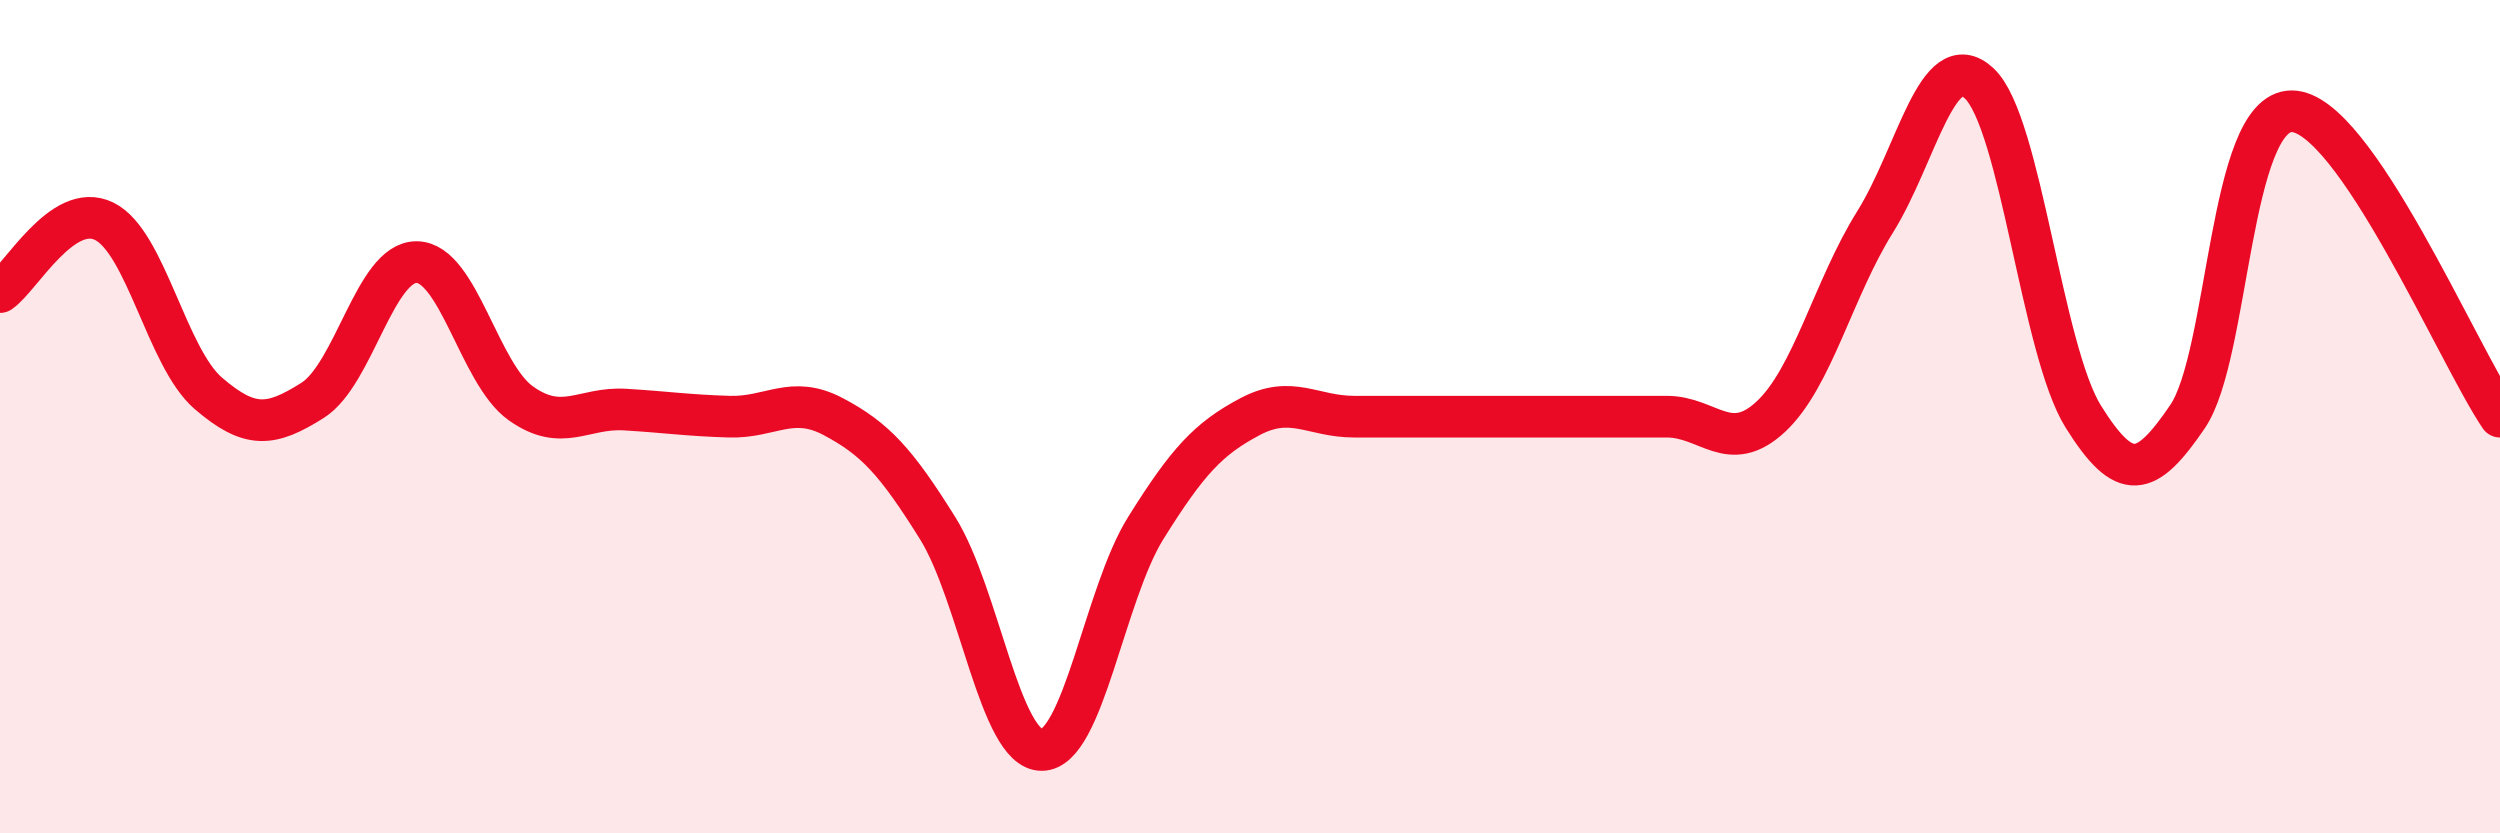
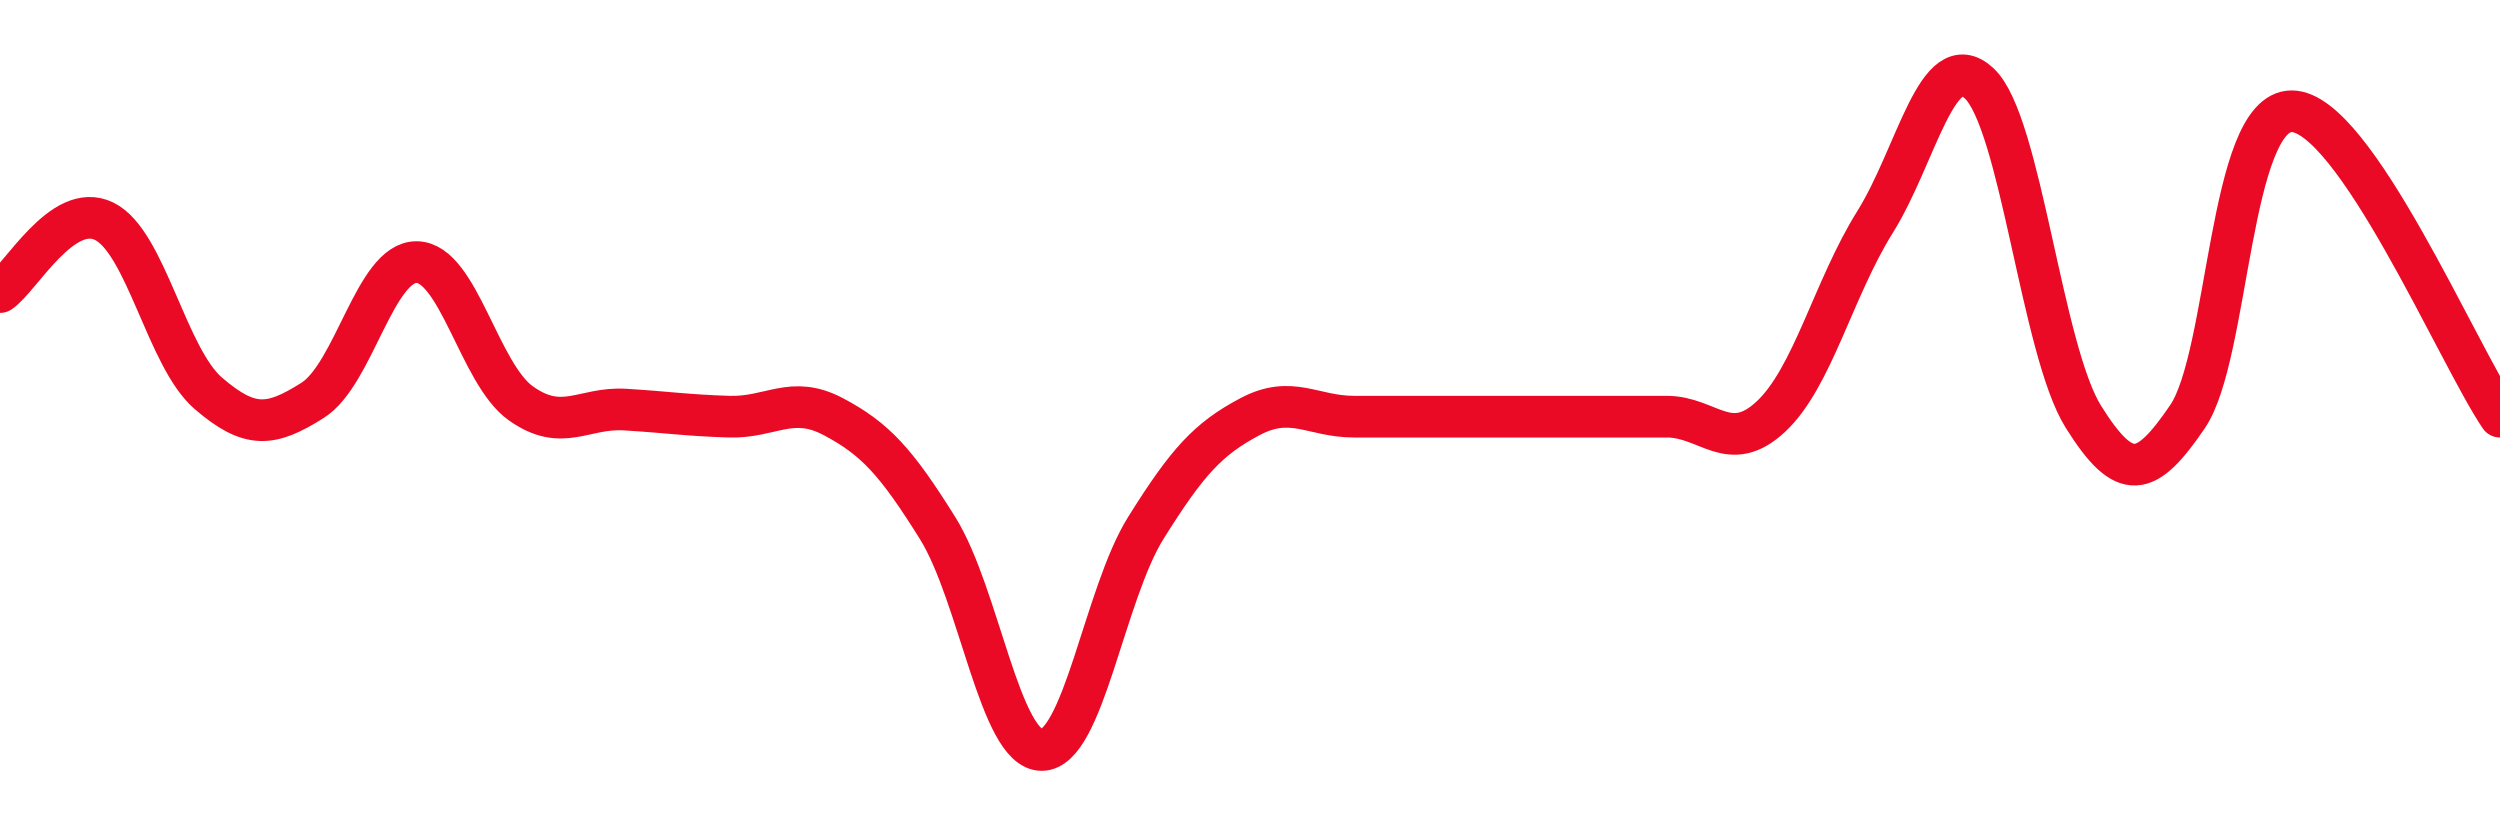
<svg xmlns="http://www.w3.org/2000/svg" width="60" height="20" viewBox="0 0 60 20">
-   <path d="M 0,7.01 C 0.5,6.67 1.5,4.82 2.5,5.31 C 3.5,5.8 4,8.58 5,9.44 C 6,10.3 6.5,10.24 7.5,9.61 C 8.5,8.98 9,6.28 10,6.29 C 11,6.3 11.5,8.97 12.5,9.68 C 13.5,10.39 14,9.77 15,9.83 C 16,9.89 16.5,9.97 17.5,10 C 18.5,10.03 19,9.47 20,10 C 21,10.53 21.5,11.07 22.5,12.67 C 23.5,14.27 24,18 25,18 C 26,18 26.5,14.27 27.5,12.67 C 28.5,11.07 29,10.53 30,10 C 31,9.47 31.5,10 32.5,10 C 33.5,10 34,10 35,10 C 36,10 36.5,10 37.5,10 C 38.5,10 39,10 40,10 C 41,10 41.5,10.93 42.5,10 C 43.5,9.07 44,6.93 45,5.33 C 46,3.73 46.5,1.07 47.5,2 C 48.5,2.93 49,8.4 50,10 C 51,11.6 51.5,11.47 52.5,10 C 53.5,8.53 53.5,2.67 55,2.67 C 56.5,2.67 59,8.53 60,10L60 20L0 20Z" fill="#EB0A25" opacity="0.1" stroke-linecap="round" stroke-linejoin="round" />
  <path d="M 0,7.01 C 0.5,6.67 1.5,4.82 2.5,5.31 C 3.5,5.8 4,8.58 5,9.44 C 6,10.3 6.5,10.24 7.5,9.61 C 8.5,8.98 9,6.28 10,6.29 C 11,6.3 11.5,8.97 12.5,9.68 C 13.5,10.39 14,9.77 15,9.83 C 16,9.89 16.5,9.97 17.5,10 C 18.5,10.03 19,9.47 20,10 C 21,10.53 21.5,11.07 22.5,12.67 C 23.5,14.27 24,18 25,18 C 26,18 26.5,14.27 27.5,12.67 C 28.5,11.07 29,10.53 30,10 C 31,9.47 31.5,10 32.5,10 C 33.5,10 34,10 35,10 C 36,10 36.5,10 37.5,10 C 38.5,10 39,10 40,10 C 41,10 41.5,10.93 42.5,10 C 43.5,9.07 44,6.93 45,5.33 C 46,3.73 46.5,1.07 47.5,2 C 48.5,2.93 49,8.4 50,10 C 51,11.6 51.5,11.47 52.5,10 C 53.5,8.53 53.5,2.67 55,2.67 C 56.5,2.67 59,8.53 60,10" stroke="#EB0A25" stroke-width="1" fill="none" stroke-linecap="round" stroke-linejoin="round" />
</svg>